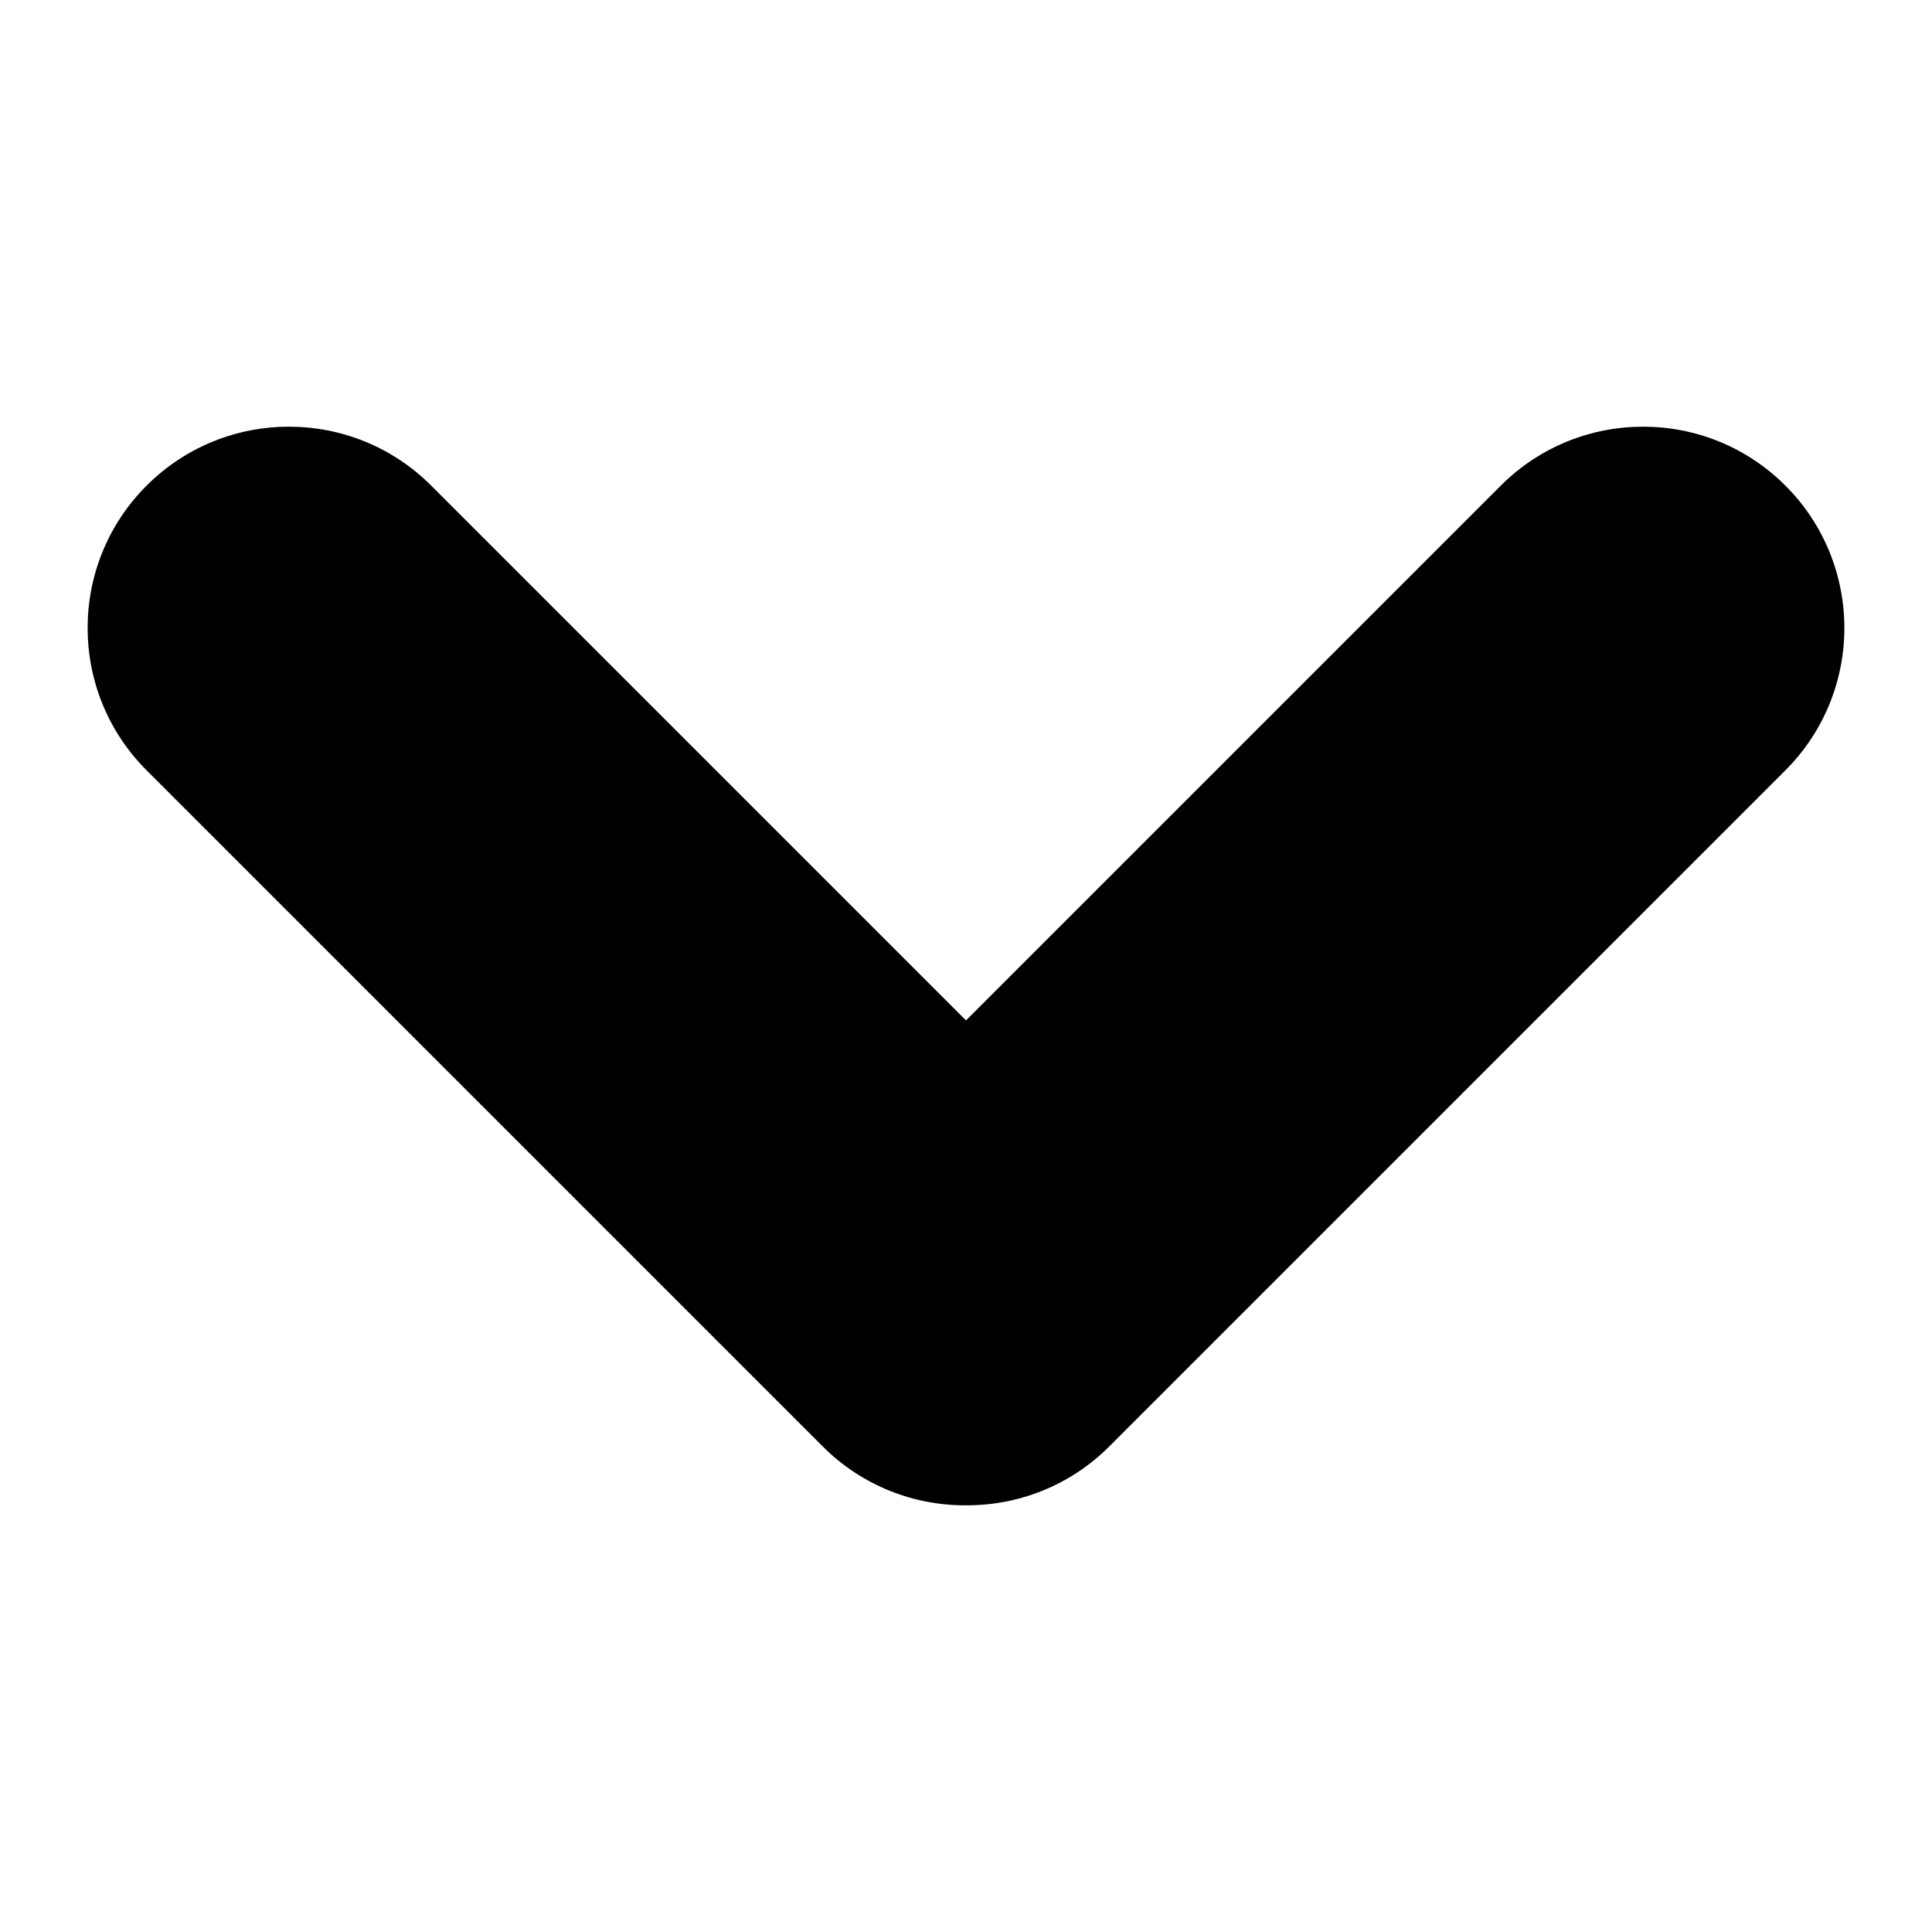
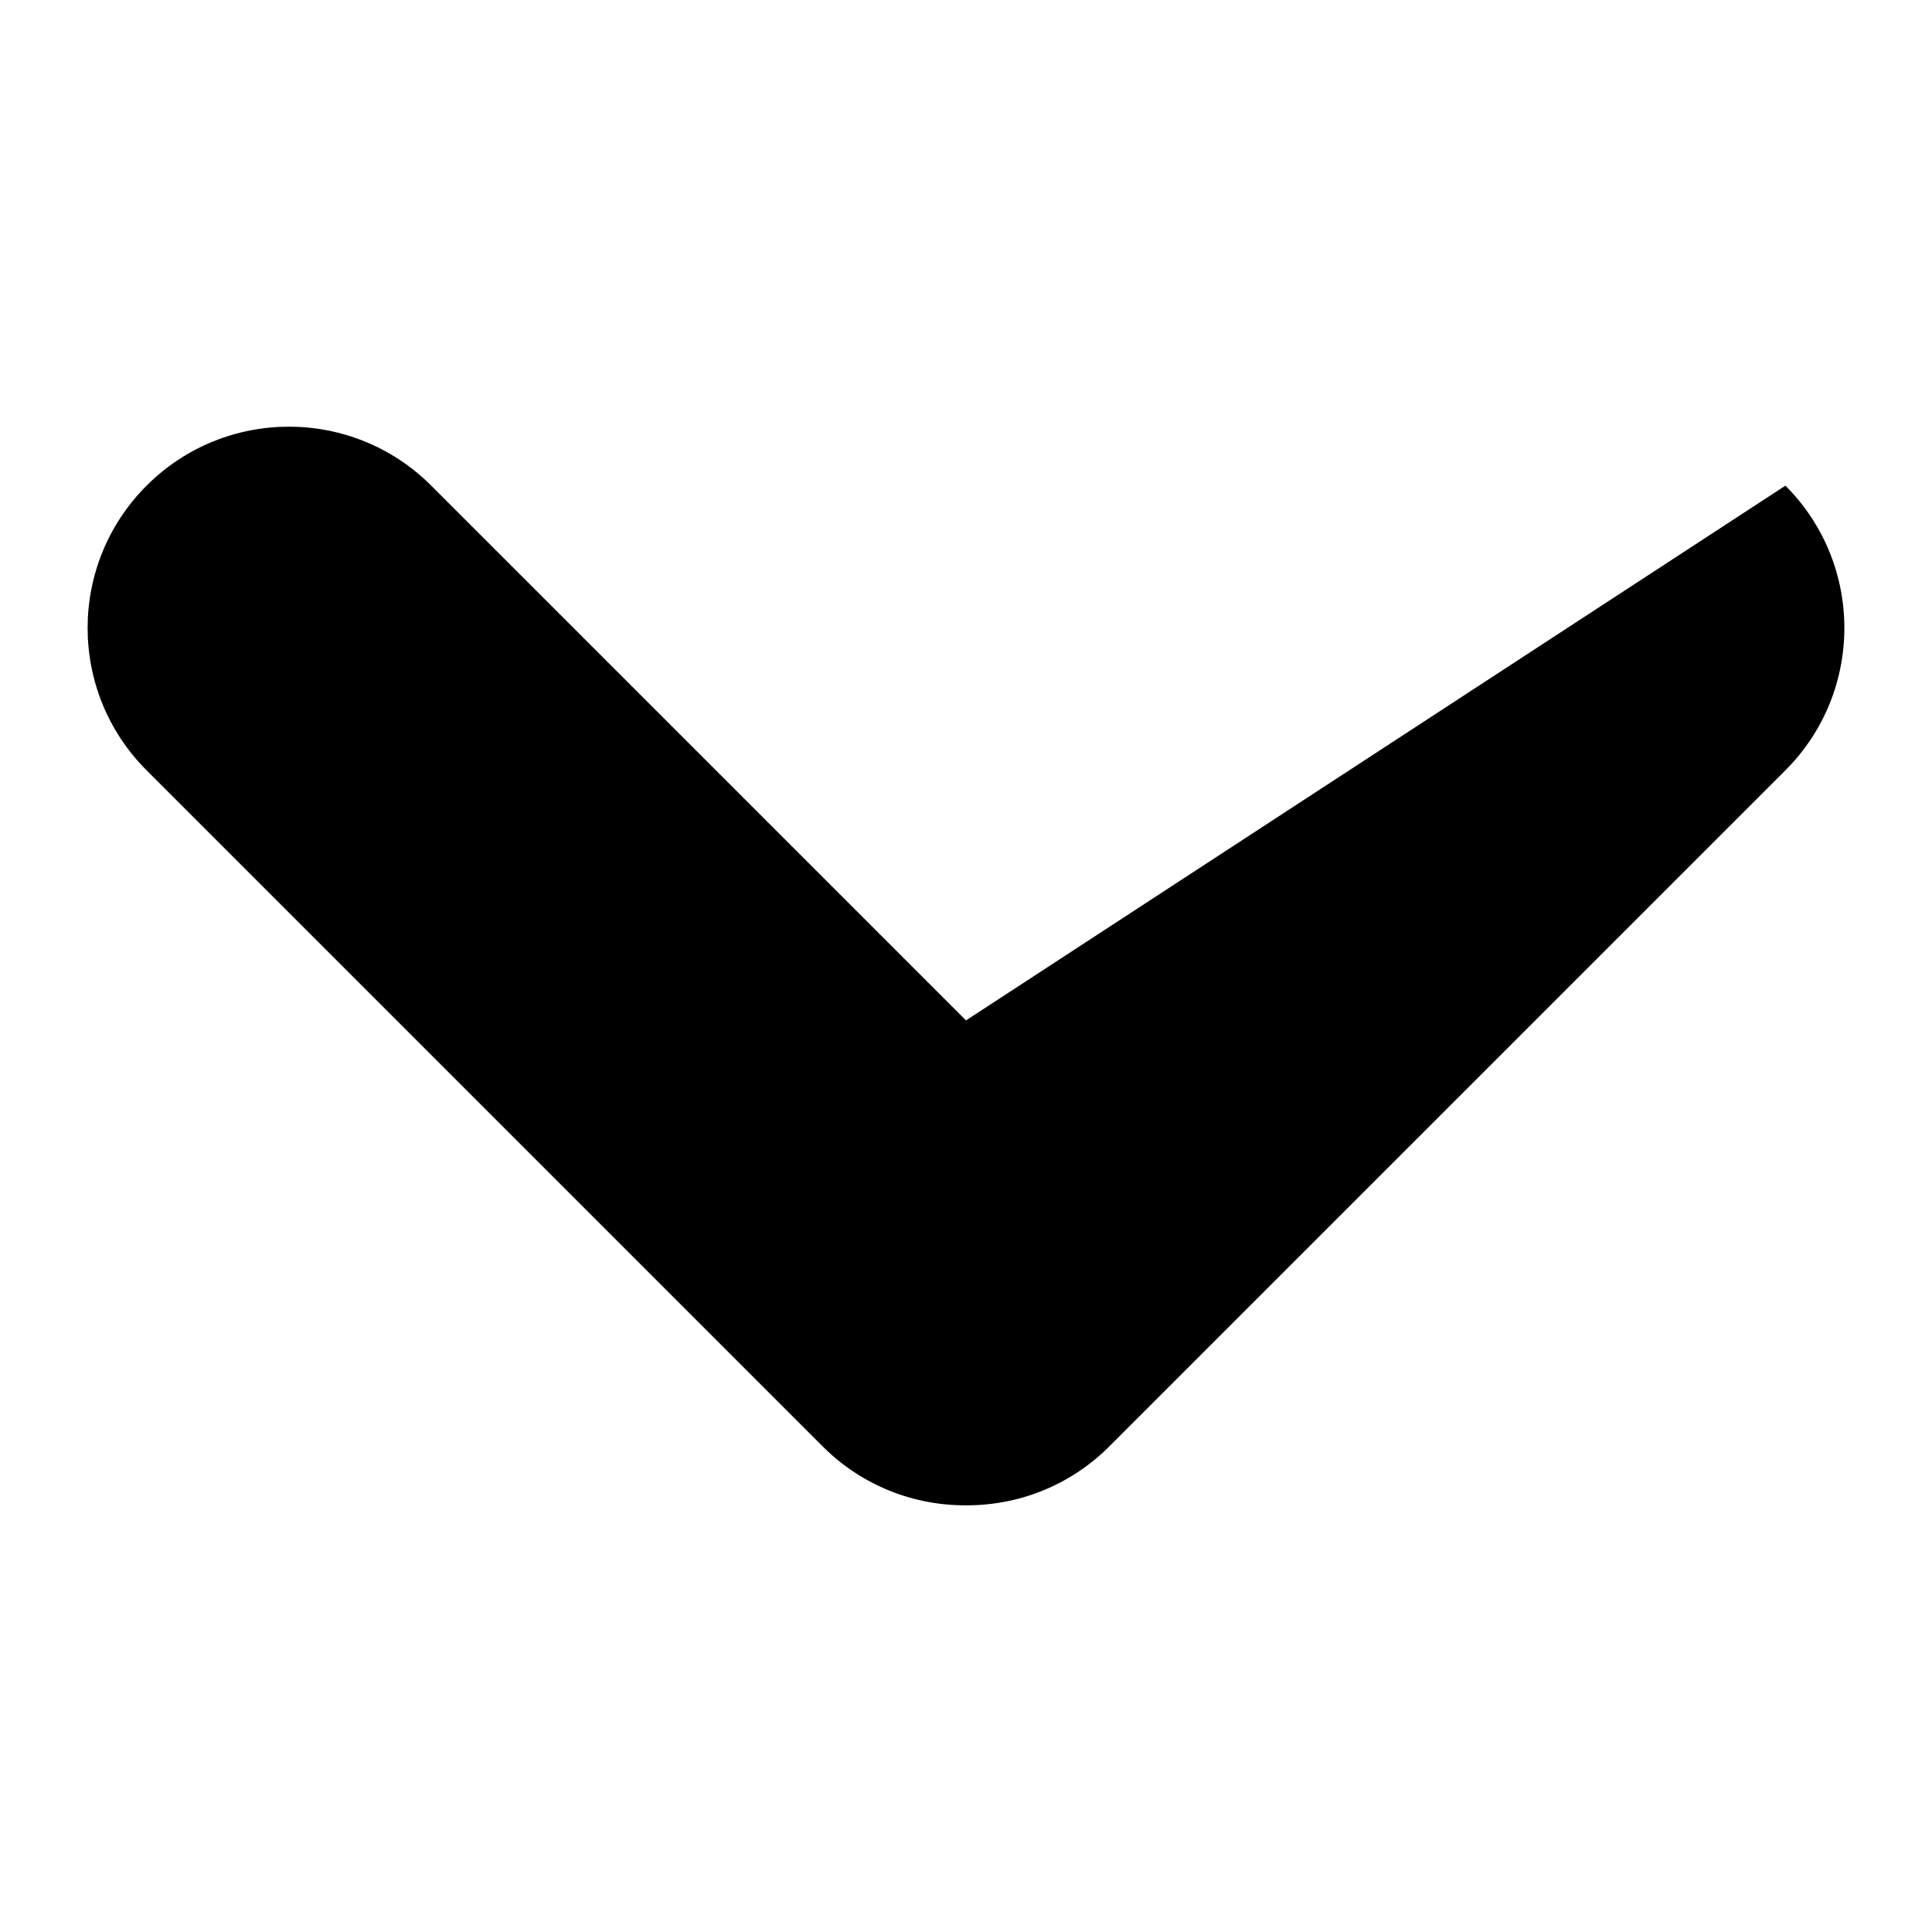
<svg xmlns="http://www.w3.org/2000/svg" version="1.1" x="0px" y="0px" viewBox="0 0 100 100" enable-background="new 0 0 100 100" xml:space="preserve">
-   <path fill-rule="evenodd" clip-rule="evenodd" d="M7.587,39.871l34.995,34.995c2.047,2.047,4.735,3.062,7.418,3.049  c2.683,0.013,5.37-1.002,7.417-3.049l34.996-34.995c4.068-4.069,4.068-10.665,0-14.734c-4.069-4.069-10.666-4.069-14.734,0  L50,52.816L22.321,25.137c-4.069-4.069-10.665-4.069-14.734,0C3.518,29.206,3.518,35.802,7.587,39.871" />
+   <path fill-rule="evenodd" clip-rule="evenodd" d="M7.587,39.871l34.995,34.995c2.047,2.047,4.735,3.062,7.418,3.049  c2.683,0.013,5.37-1.002,7.417-3.049l34.996-34.995c4.068-4.069,4.068-10.665,0-14.734L50,52.816L22.321,25.137c-4.069-4.069-10.665-4.069-14.734,0C3.518,29.206,3.518,35.802,7.587,39.871" />
</svg>